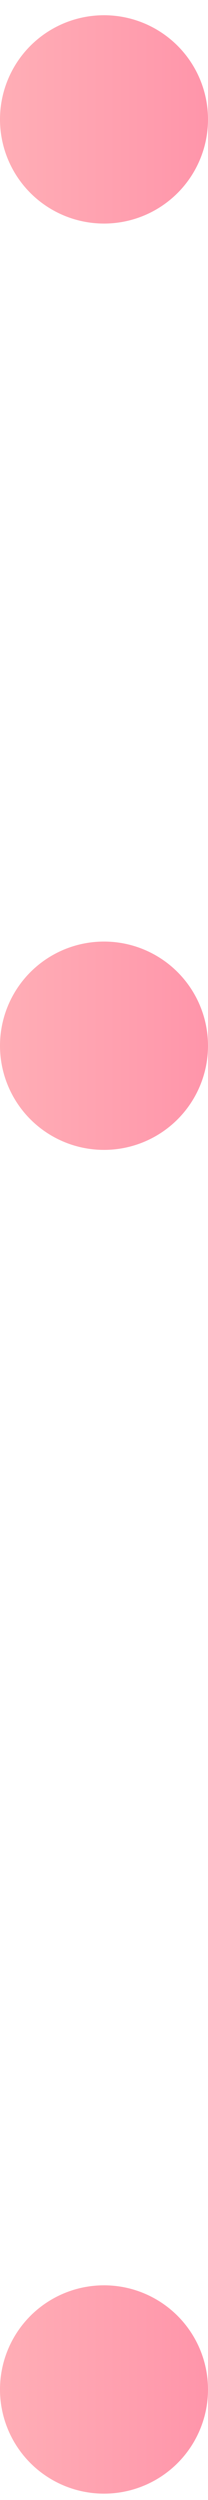
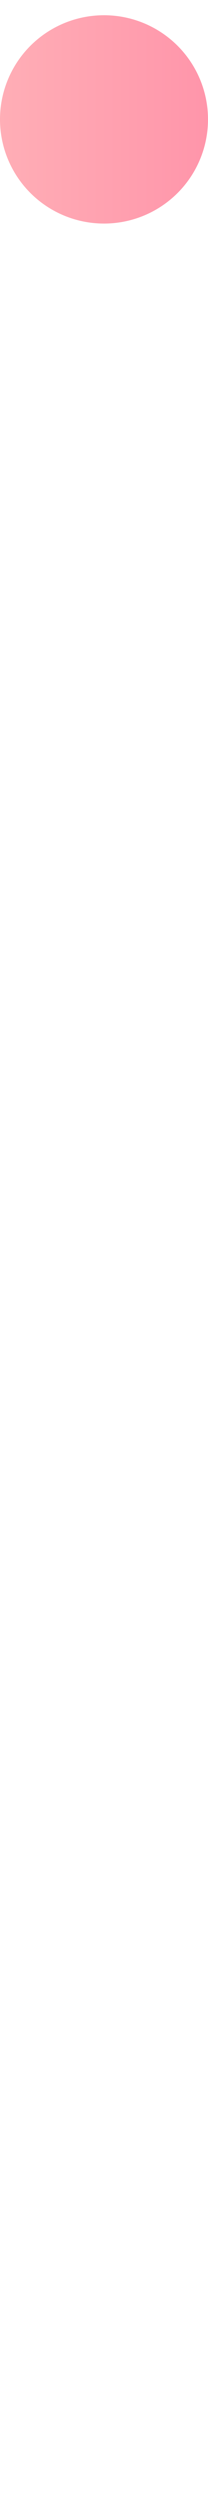
<svg xmlns="http://www.w3.org/2000/svg" width="10" height="120" viewBox="0 0 10 120" fill="none">
  <circle cx="5" cy="5.731" r="5" fill="url(#paint0_linear)" />
-   <circle cx="5" cy="50.195" r="5" fill="url(#paint1_linear)" />
-   <circle cx="5" cy="114.695" r="5" fill="url(#paint2_linear)" />
  <defs>
    <linearGradient id="paint0_linear" x1="0" y1="5.731" x2="10" y2="5.731" gradientUnits="userSpaceOnUse">
      <stop stop-color="#FFAEB6" />
      <stop offset="1" stop-color="#FF95AA" />
    </linearGradient>
    <linearGradient id="paint1_linear" x1="0" y1="50.195" x2="10" y2="50.195" gradientUnits="userSpaceOnUse">
      <stop stop-color="#FFAEB6" />
      <stop offset="1" stop-color="#FF95AA" />
    </linearGradient>
    <linearGradient id="paint2_linear" x1="0" y1="114.695" x2="10" y2="114.695" gradientUnits="userSpaceOnUse">
      <stop stop-color="#FFAEB6" />
      <stop offset="1" stop-color="#FF95AA" />
    </linearGradient>
  </defs>
</svg>